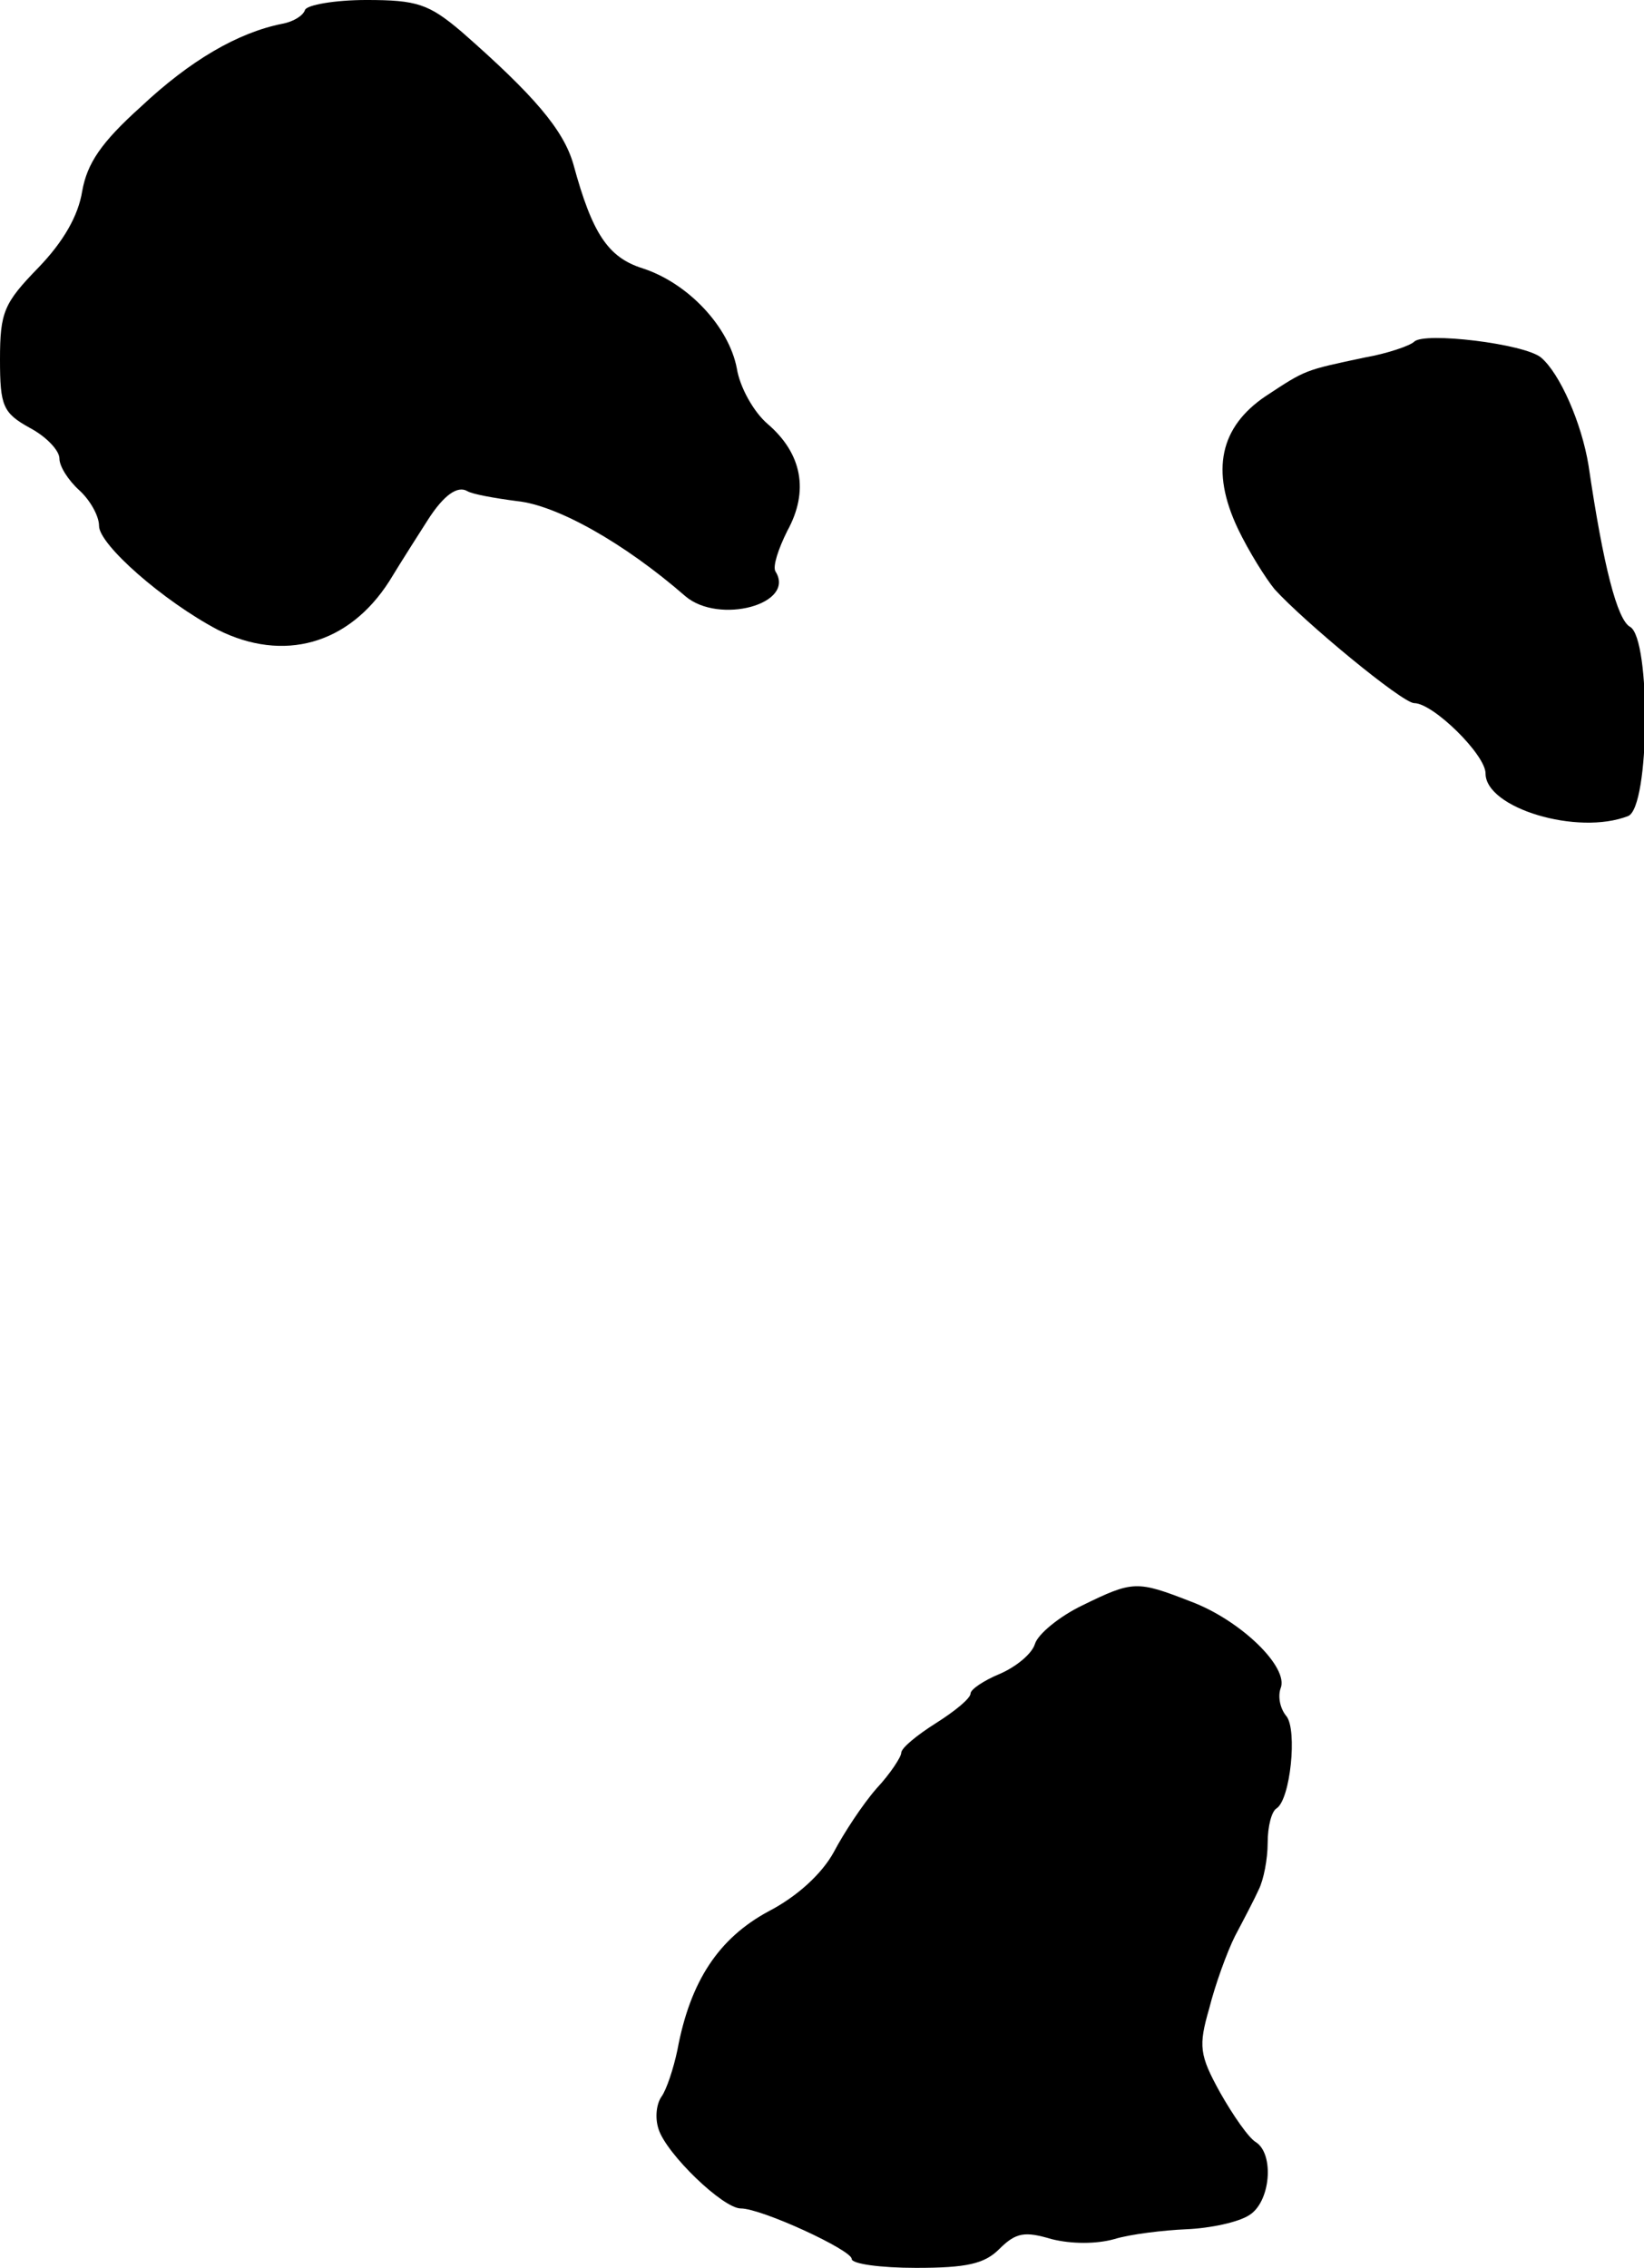
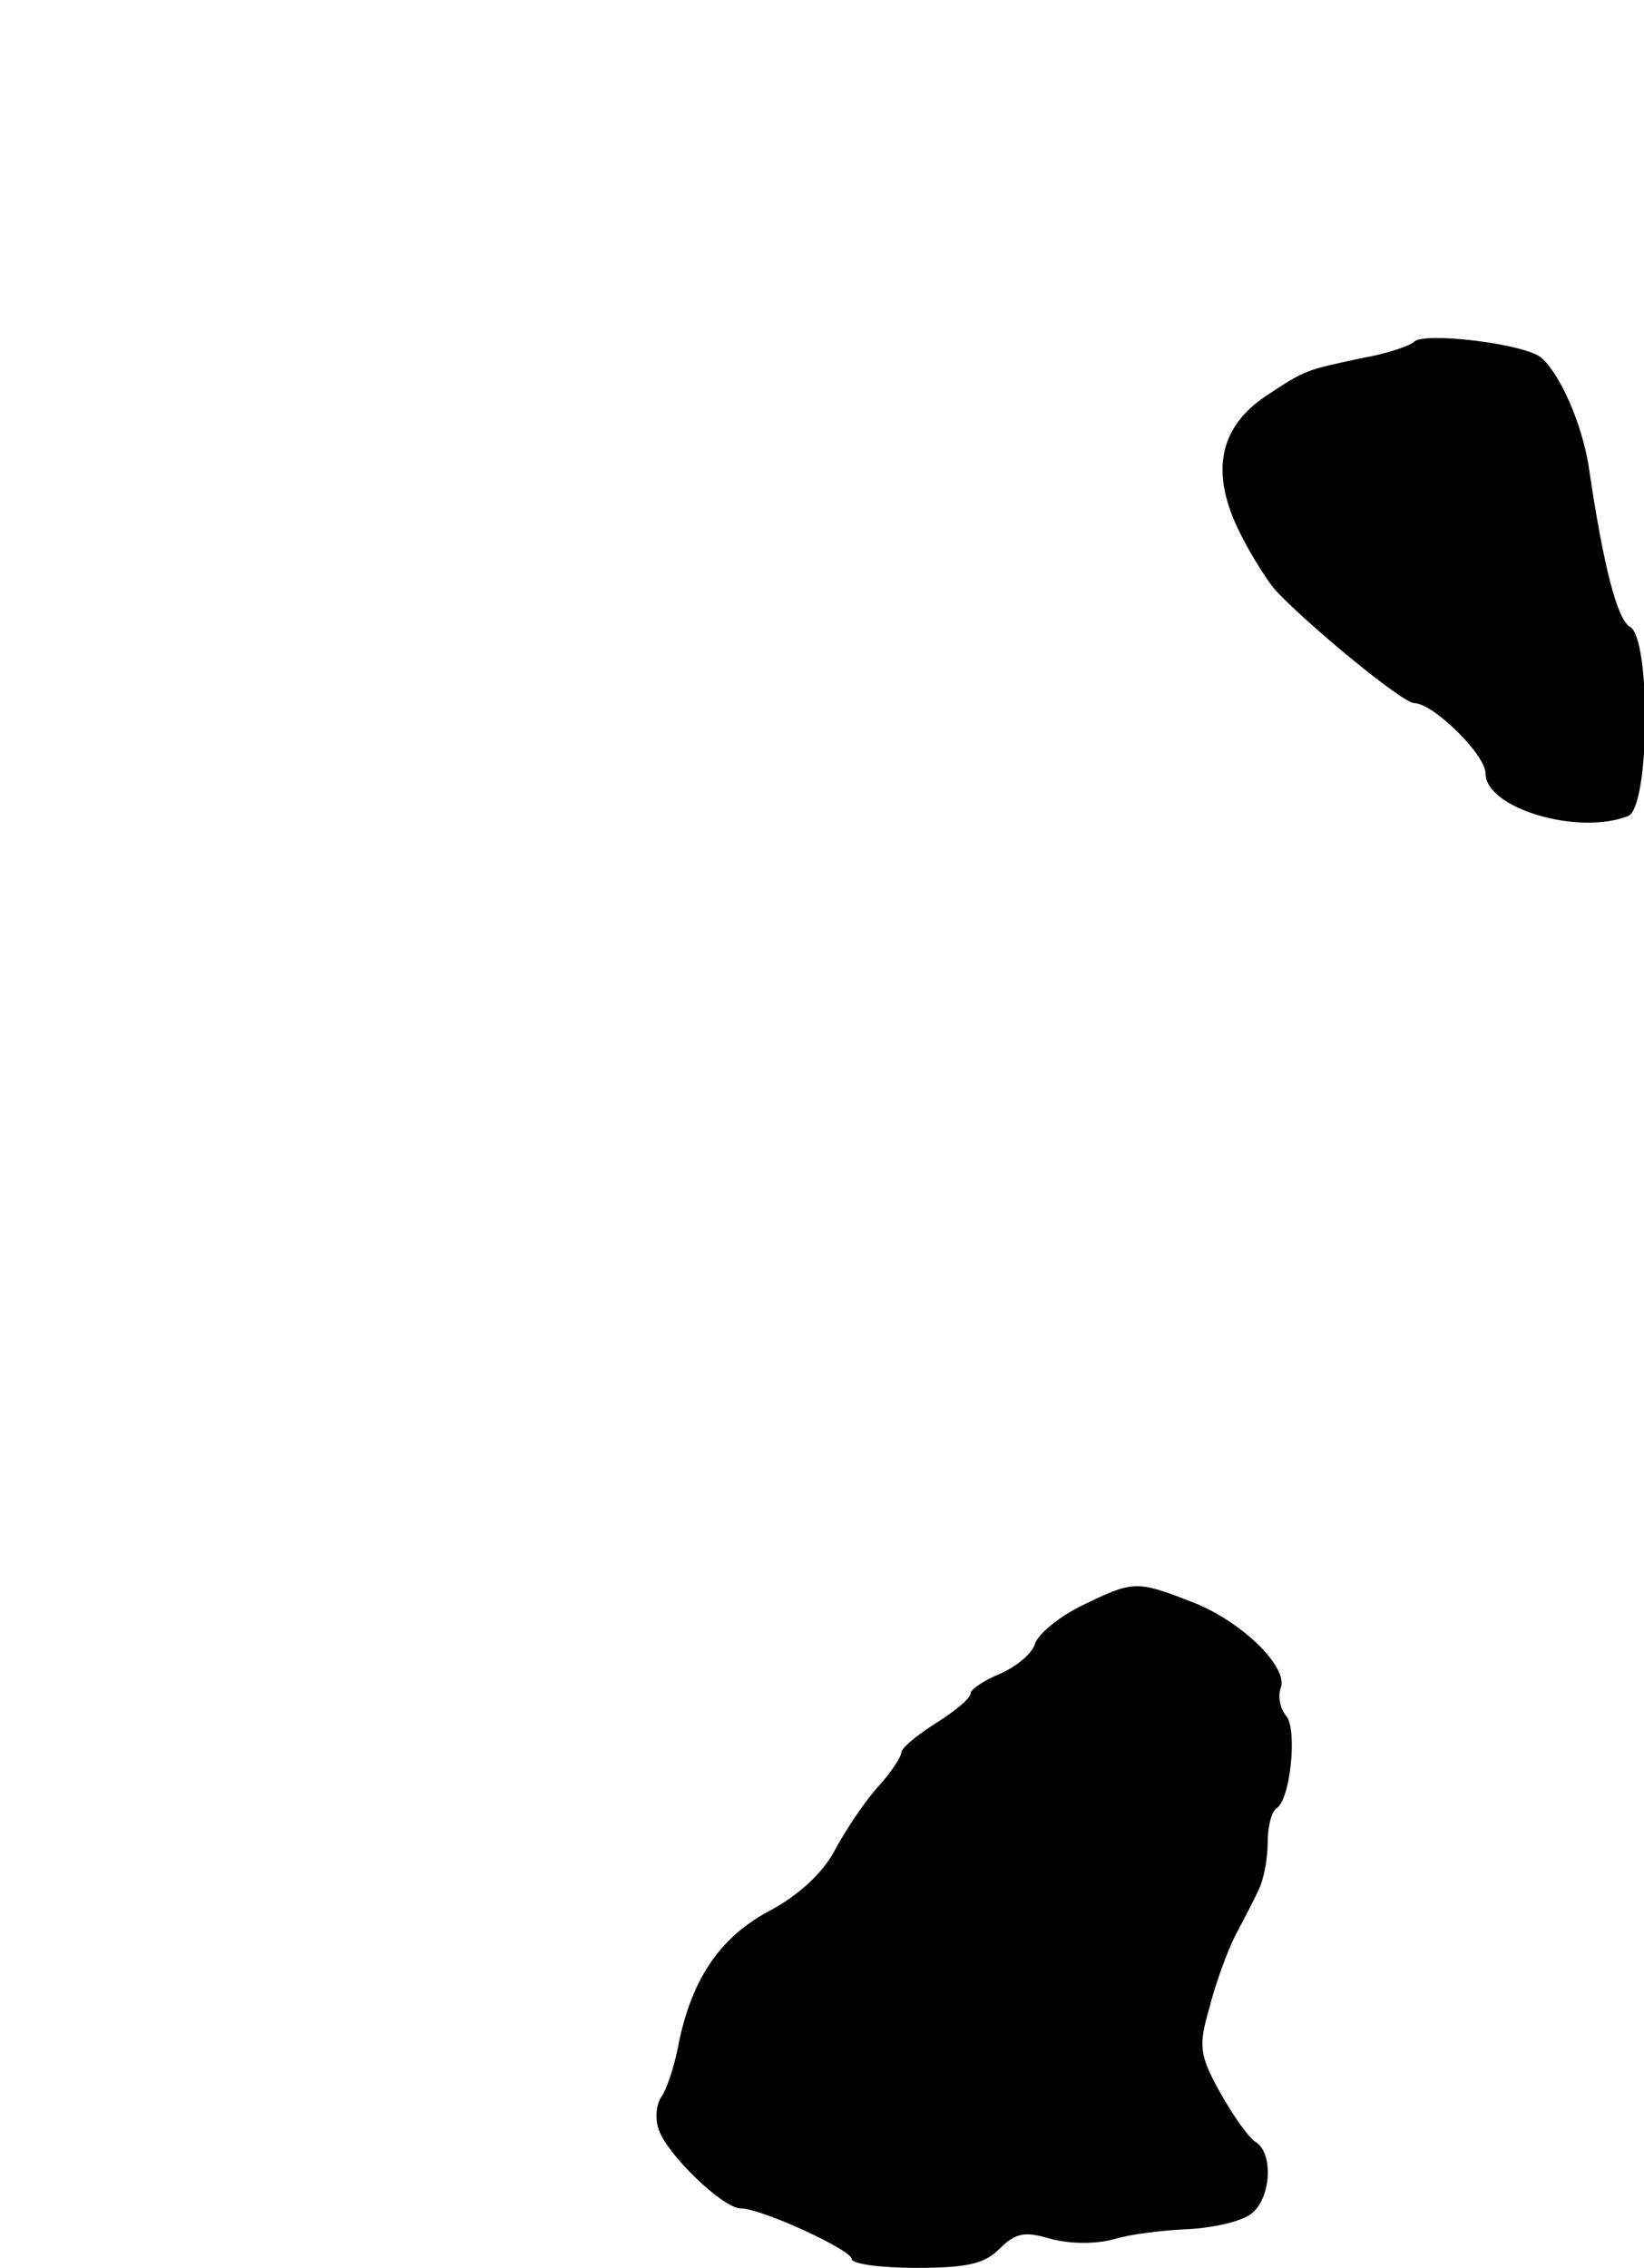
<svg xmlns="http://www.w3.org/2000/svg" version="1.0" width="166pt" height="229pt" viewBox="0 0 166 229" preserveAspectRatio="xMidYMid meet">
  <g transform="translate(0,229) scale(0.1,-0.1)" fill="#000000" stroke="none">
-     <path d="M308 2280 c-2 -6 -12 -12 -23 -14 -45 -9 -93 -37 -143 -84 -40 -36 -54 -57 -59 -85 -4 -25 -19 -51 -44 -77 -35 -36 -39 -45 -39 -93 0 -47 3 -54 30 -69 17 -9 30 -23 30 -31 0 -8 9 -22 20 -32 11 -10 20 -26 20 -36 0 -19 65 -76 120 -105 66 -33 132 -15 173 49 14 23 32 51 39 62 16 25 30 35 40 29 5 -3 27 -7 50 -10 40 -4 108 -42 170 -96 34 -29 112 -8 91 25 -3 5 3 23 12 41 22 40 15 78 -20 108 -14 12 -28 37 -31 56 -8 42 -49 86 -95 101 -35 11 -51 35 -70 105 -10 35 -40 70 -113 134 -33 28 -45 32 -96 32 -32 0 -60 -5 -62 -10z" />
    <path d="M1428 1945 c-4 -4 -27 -12 -50 -16 -61 -13 -59 -12 -100 -39 -46 -31 -56 -75 -28 -134 11 -23 28 -50 37 -61 30 -33 129 -115 141 -115 19 0 72 -52 72 -71 0 -35 93 -63 144 -43 22 9 23 179 2 191 -13 7 -27 61 -42 163 -7 43 -29 93 -48 109 -17 14 -118 26 -128 16z" />
    <path d="M1093 669 c-23 -11 -45 -29 -48 -39 -3 -10 -19 -23 -35 -30 -17 -7 -30 -16 -30 -20 0 -5 -16 -18 -35 -30 -19 -12 -35 -25 -35 -30 0 -4 -11 -21 -25 -36 -14 -16 -33 -45 -43 -64 -12 -22 -37 -45 -66 -60 -50 -27 -79 -70 -92 -140 -4 -19 -11 -40 -16 -47 -5 -7 -7 -21 -3 -33 8 -25 65 -80 83 -80 21 0 112 -42 112 -51 0 -5 29 -9 65 -9 51 0 69 4 84 19 17 17 26 18 53 10 20 -5 45 -5 63 0 16 5 50 9 73 10 24 1 52 7 63 14 22 13 26 62 7 74 -7 4 -23 27 -36 50 -21 38 -22 47 -11 85 6 24 18 57 26 73 9 17 20 38 24 47 5 10 9 31 9 47 0 17 4 32 9 35 14 9 21 79 10 93 -6 7 -9 19 -6 28 9 21 -40 69 -91 88 -54 21 -58 21 -109 -4z" />
  </g>
</svg>